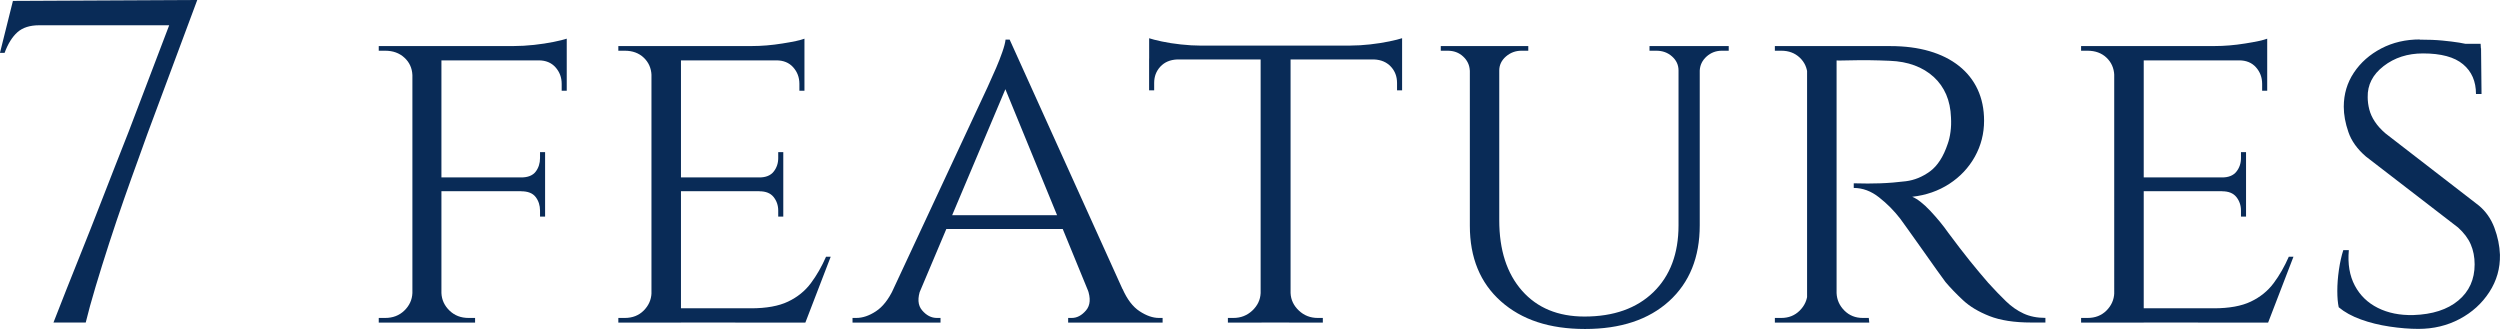
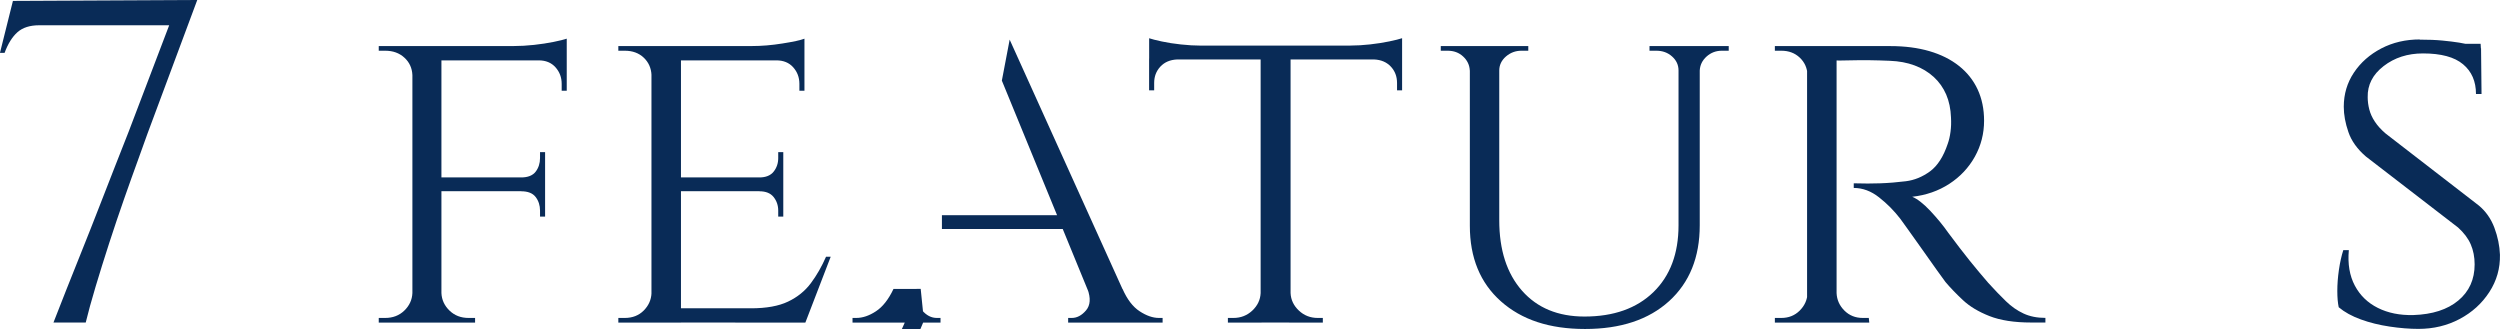
<svg xmlns="http://www.w3.org/2000/svg" id="_レイヤー_2" data-name="レイヤー_2" viewBox="0 0 518.49 68.23">
  <defs>
    <style>
      .cls-1 {
        fill: #092b57;
      }
    </style>
  </defs>
  <g id="_レイヤー_1-2" data-name="レイヤー_1">
    <g>
      <path class="cls-1" d="M2.68.19l38.23-.19-10.32,27.71c-.45,1.28-1.1,3.09-1.96,5.45-.86,2.36-1.82,5.03-2.87,8.03-1.05,3-2.09,6.07-3.11,9.22-1.02,3.15-1.96,6.16-2.82,9.03-.86,2.87-1.54,5.35-2.05,7.45h-6.69c.76-1.97,1.66-4.25,2.68-6.83,1.02-2.58,2.12-5.33,3.3-8.27,1.18-2.93,2.34-5.88,3.49-8.84,1.15-2.96,2.25-5.78,3.3-8.46,1.05-2.68,1.99-5.07,2.82-7.17l8.41-22.08H8.12c-1.91,0-3.41.48-4.49,1.43-1.08.96-1.98,2.39-2.68,4.3h-.96L2.68.19Z" />
      <path class="cls-1" d="M85.72,15.58h-.19c-.06-1.46-.62-2.68-1.67-3.63-1.05-.96-2.37-1.43-3.97-1.43h-1.34v-.96h8.41l-1.24,6.02ZM85.72,60.78l1.24,6.12h-8.41v-.96h1.34c1.59,0,2.92-.51,3.97-1.53,1.05-1.02,1.61-2.23,1.67-3.63h.19ZM91.55,9.56v57.34h-6.02V9.56h6.02ZM91.36,60.78h.19c.06,1.4.62,2.61,1.67,3.63,1.05,1.02,2.37,1.53,3.97,1.53h1.34v.96h-8.41l1.24-6.12ZM117.54,9.56v2.96h-26.18v-2.96h26.18ZM113.05,36.79v2.87h-21.69v-2.87h21.69ZM117.54,8.03v2.48l-10.99-.96c1.34,0,2.74-.08,4.21-.24,1.46-.16,2.82-.37,4.06-.62,1.24-.25,2.15-.48,2.72-.67ZM113.05,31.54v5.45h-4.97v-.19c1.4,0,2.4-.4,3.01-1.19.61-.8.91-1.74.91-2.82v-1.24h1.05ZM113.05,39.47v5.45h-1.05v-1.24c0-1.08-.3-2.02-.91-2.82-.61-.8-1.61-1.19-3.01-1.19v-.19h4.97ZM117.54,12.23v6.59h-1.05v-1.43c0-1.34-.43-2.48-1.29-3.44-.86-.96-2.02-1.43-3.49-1.43v-.29h5.83Z" />
      <path class="cls-1" d="M135.31,15.58h-.19c-.06-1.46-.61-2.68-1.62-3.63-1.02-.96-2.33-1.43-3.92-1.43h-1.34v-.96h8.31l-1.24,6.02ZM135.31,60.78l1.24,6.12h-8.31v-.96h1.34c1.59,0,2.9-.51,3.92-1.53s1.56-2.23,1.62-3.63h.19ZM141.23,9.56v57.34h-6.12V9.56h6.12ZM166.84,9.56v2.96h-25.8v-2.96h25.8ZM162.45,36.79v2.87h-21.41v-2.87h21.41ZM166.94,63.93l-.19,2.96h-25.71v-2.96h25.9ZM172.29,53.23l-5.26,13.67h-14.53l3.25-2.96c3.18,0,5.75-.46,7.69-1.39,1.94-.92,3.52-2.2,4.73-3.82,1.21-1.62,2.26-3.46,3.15-5.49h.96ZM166.84,8.03v2.48l-10.89-.96c1.97,0,4.08-.17,6.31-.53,2.23-.35,3.76-.68,4.59-1ZM162.45,31.54v5.45h-4.97v-.19c1.34,0,2.33-.4,2.96-1.19.64-.8.96-1.74.96-2.82v-1.24h1.05ZM162.45,39.47v5.45h-1.05v-1.24c0-1.08-.32-2.02-.96-2.82-.64-.8-1.62-1.19-2.96-1.19v-.19h4.97ZM166.84,12.23v6.59h-1.05v-1.43c0-1.34-.43-2.48-1.29-3.44s-2.02-1.43-3.49-1.43v-.29h5.83Z" />
-       <path class="cls-1" d="M190.95,59.92c-.7,1.91-.61,3.39.29,4.44.89,1.05,1.91,1.58,3.06,1.58h.76v.96h-18.25v-.96h.76c1.34,0,2.71-.46,4.11-1.39,1.4-.92,2.61-2.47,3.63-4.63h5.64ZM209.4,8.22l.67,6.59-21.88,51.8h-6.02l22.65-48.55c.7-1.53,1.29-2.85,1.77-3.97.48-1.11.91-2.21,1.29-3.3.38-1.08.6-1.94.67-2.58h.86ZM220.67,44.63v2.87h-25.32v-2.87h25.32ZM209.4,8.22l26.28,58.1h-7.55l-20.35-49.6,1.62-8.5ZM225.55,59.92h7.26c.96,2.17,2.13,3.71,3.54,4.63,1.4.92,2.74,1.39,4.01,1.39h.76v.96h-19.59v-.96h.76c1.08,0,2.07-.53,2.96-1.58.89-1.05.99-2.53.29-4.44Z" />
+       <path class="cls-1" d="M190.95,59.92c-.7,1.91-.61,3.39.29,4.44.89,1.05,1.91,1.58,3.06,1.58h.76v.96h-18.25v-.96h.76c1.34,0,2.71-.46,4.11-1.39,1.4-.92,2.61-2.47,3.63-4.63h5.64Zl.67,6.59-21.88,51.8h-6.02l22.65-48.55c.7-1.53,1.29-2.85,1.77-3.97.48-1.11.91-2.21,1.29-3.3.38-1.08.6-1.94.67-2.58h.86ZM220.67,44.63v2.87h-25.32v-2.87h25.32ZM209.4,8.22l26.28,58.1h-7.55l-20.35-49.6,1.62-8.5ZM225.55,59.92h7.26c.96,2.17,2.13,3.71,3.54,4.63,1.4.92,2.74,1.39,4.01,1.39h.76v.96h-19.59v-.96h.76c1.08,0,2.07-.53,2.96-1.58.89-1.05.99-2.53.29-4.44Z" />
      <path class="cls-1" d="M238.32,7.93c.57.19,1.45.42,2.63.67,1.18.26,2.5.46,3.97.62,1.46.16,2.83.24,4.11.24l-10.7.96v-2.48ZM290.79,9.46v2.87h-52.46v-2.87h52.46ZM244.15,12.14v.19c-1.47.06-2.63.56-3.49,1.48-.86.92-1.29,2.05-1.29,3.39v1.53h-1.05v-6.59h5.83ZM261.64,60.78v6.12h-6.98v-.96h1.15c1.53,0,2.83-.51,3.92-1.53,1.08-1.02,1.66-2.23,1.72-3.63h.19ZM267.66,9.84v57.05h-6.21V9.84h6.21ZM267.37,60.78h.29c.06,1.4.64,2.61,1.72,3.63,1.08,1.02,2.39,1.53,3.92,1.53h1.05v.96h-6.98v-6.12ZM290.79,7.93v2.48l-10.7-.96c1.27,0,2.63-.08,4.06-.24,1.43-.16,2.75-.37,3.97-.62,1.21-.25,2.1-.48,2.68-.67ZM290.79,12.14v6.59h-1.05v-1.53c0-1.34-.43-2.47-1.29-3.39-.86-.92-2.02-1.42-3.49-1.48v-.19h5.83Z" />
      <path class="cls-1" d="M305.02,9.56v5.06h-.19c-.06-1.15-.53-2.12-1.39-2.91-.86-.8-1.93-1.19-3.2-1.19h-1.43v-.96h6.21ZM310.94,9.56v36.12c0,6.18,1.58,11.05,4.73,14.62,3.15,3.57,7.47,5.35,12.95,5.35,6.05,0,10.81-1.69,14.29-5.06,3.47-3.38,5.21-7.99,5.21-13.86V9.56h4.4v37.17c0,6.63-2.12,11.87-6.35,15.72-4.24,3.85-10.05,5.78-17.44,5.78s-13.14-1.91-17.44-5.73c-4.3-3.82-6.45-9.05-6.45-15.67V9.56h6.12ZM316.96,9.56v.96h-1.43c-1.21,0-2.28.4-3.2,1.19-.92.8-1.39,1.77-1.39,2.91h-.19v-5.06h6.21ZM348.31,9.56v5.06h-.19c0-1.15-.45-2.12-1.34-2.91-.89-.8-1.98-1.19-3.25-1.19h-1.43v-.96h6.21ZM358.53,9.56v.96h-1.43c-1.21,0-2.26.4-3.15,1.19-.89.8-1.37,1.77-1.43,2.91h-.19v-5.06h6.21Z" />
      <path class="cls-1" d="M375.07,15.58h-.19c-.06-1.46-.61-2.68-1.62-3.63-1.02-.96-2.29-1.43-3.82-1.43h-1.34v-.96h8.12l-1.15,6.02ZM375.07,60.78l1.15,6.12h-8.12v-.96h1.34c1.53,0,2.8-.51,3.82-1.53s1.56-2.23,1.62-3.63h.19ZM380.9,9.56v57.34h-6.12V9.56h6.12ZM380.61,60.78h.29c.06,1.4.6,2.61,1.62,3.63,1.02,1.02,2.29,1.53,3.82,1.53h1.24l.1.96h-8.22l1.15-6.12ZM392.08,9.56c2.99,0,5.69.35,8.08,1.05,2.39.7,4.43,1.72,6.12,3.06,1.69,1.34,2.98,2.96,3.87,4.87.89,1.91,1.34,4.08,1.34,6.5,0,2.68-.64,5.16-1.91,7.45-1.28,2.29-3.04,4.17-5.3,5.64-2.26,1.47-4.83,2.36-7.69,2.68,1.08.45,2.34,1.43,3.78,2.96,1.43,1.53,2.66,3.03,3.68,4.49,1.66,2.23,3.14,4.16,4.44,5.78,1.31,1.62,2.6,3.17,3.87,4.63,1.34,1.47,2.56,2.74,3.68,3.82,1.11,1.08,2.33,1.93,3.63,2.53,1.3.61,2.82.91,4.54.91v.96h-2.96c-3.5,0-6.39-.45-8.65-1.34-2.26-.89-4.09-1.99-5.49-3.3-1.4-1.31-2.61-2.56-3.63-3.77-.25-.32-.84-1.13-1.77-2.44-.92-1.3-1.93-2.72-3.01-4.25-1.08-1.53-2.07-2.92-2.96-4.16-.89-1.24-1.43-1.99-1.62-2.25-1.28-1.66-2.74-3.14-4.4-4.44-1.66-1.31-3.41-1.96-5.26-1.96v-.96c2.04.06,3.85.06,5.45,0,1.78-.06,3.57-.21,5.35-.43,1.78-.22,3.46-.91,5.02-2.05,1.56-1.15,2.79-3.06,3.68-5.73.25-.7.45-1.53.57-2.48.13-.96.16-1.94.1-2.96-.06-1.78-.4-3.38-1-4.78-.61-1.4-1.47-2.61-2.58-3.63-1.12-1.02-2.44-1.82-3.97-2.39-1.53-.57-3.25-.89-5.16-.96-3-.13-5.61-.16-7.84-.1-2.23.06-3.34.06-3.34,0s-.08-.33-.24-.81c-.16-.48-.4-1.19-.72-2.15h12.33Z" />
-       <path class="cls-1" d="M438.68,15.58h-.19c-.06-1.46-.61-2.68-1.62-3.63-1.02-.96-2.33-1.43-3.92-1.43h-1.34v-.96h8.31l-1.24,6.02ZM438.68,60.78l1.24,6.12h-8.31v-.96h1.34c1.59,0,2.9-.51,3.92-1.53s1.56-2.23,1.62-3.63h.19ZM444.6,9.56v57.34h-6.12V9.56h6.12ZM470.21,9.56v2.96h-25.8v-2.96h25.8ZM465.82,36.79v2.87h-21.41v-2.87h21.41ZM470.31,63.93l-.19,2.96h-25.71v-2.96h25.9ZM475.66,53.23l-5.26,13.67h-14.53l3.25-2.96c3.18,0,5.75-.46,7.69-1.39,1.94-.92,3.52-2.2,4.73-3.82,1.21-1.62,2.26-3.46,3.15-5.49h.96ZM470.21,8.03v2.48l-10.89-.96c1.97,0,4.08-.17,6.31-.53,2.23-.35,3.76-.68,4.59-1ZM465.82,31.54v5.45h-4.97v-.19c1.34,0,2.33-.4,2.96-1.19.64-.8.96-1.74.96-2.82v-1.24h1.05ZM465.82,39.47v5.45h-1.05v-1.24c0-1.08-.32-2.02-.96-2.82-.64-.8-1.62-1.19-2.96-1.19v-.19h4.97ZM470.21,12.23v6.59h-1.05v-1.43c0-1.34-.43-2.48-1.29-3.44-.86-.96-2.02-1.43-3.49-1.43v-.29h5.83Z" />
      <path class="cls-1" d="M501.85,8.22c1.78,0,3.34.06,4.68.19,1.34.13,2.5.27,3.49.43.99.16,1.85.35,2.58.57.73.22,1.39.43,1.96.62l.1,9.46h-1.15c0-2.61-.89-4.67-2.68-6.16-1.78-1.5-4.56-2.25-8.31-2.25-3.19,0-5.91.88-8.17,2.63-2.26,1.75-3.36,3.9-3.3,6.45,0,.83.11,1.67.33,2.53.22.86.6,1.71,1.15,2.53.54.83,1.29,1.66,2.25,2.48l19.3,14.91c1.46,1.21,2.55,2.76,3.25,4.63.7,1.88,1.08,3.74,1.15,5.59.06,2.8-.67,5.38-2.2,7.74-1.53,2.36-3.58,4.22-6.16,5.59s-5.43,2.05-8.55,2.05c-1.85,0-3.84-.16-5.97-.48-2.14-.32-4.13-.81-5.97-1.48-1.85-.67-3.38-1.51-4.59-2.53-.19-.89-.29-2.02-.29-3.39s.11-2.82.33-4.35c.22-1.53.53-2.9.91-4.11h1.15c-.26,2.87.16,5.32,1.24,7.36,1.08,2.04,2.68,3.58,4.78,4.63,2.1,1.05,4.55,1.55,7.36,1.48,3.95-.13,7.06-1.13,9.32-3.01,2.26-1.88,3.39-4.38,3.39-7.5,0-1.53-.27-2.91-.81-4.16-.54-1.24-1.42-2.4-2.63-3.49l-19.11-14.72c-1.78-1.53-3-3.22-3.63-5.07-.64-1.85-.96-3.6-.96-5.26,0-2.61.7-4.97,2.1-7.07,1.4-2.1,3.3-3.77,5.69-5.02,2.39-1.24,5.05-1.86,7.98-1.86ZM514.47,9.08l.1,1.72h-6.78v-1.72h6.69Z" />
    </g>
  </g>
</svg>